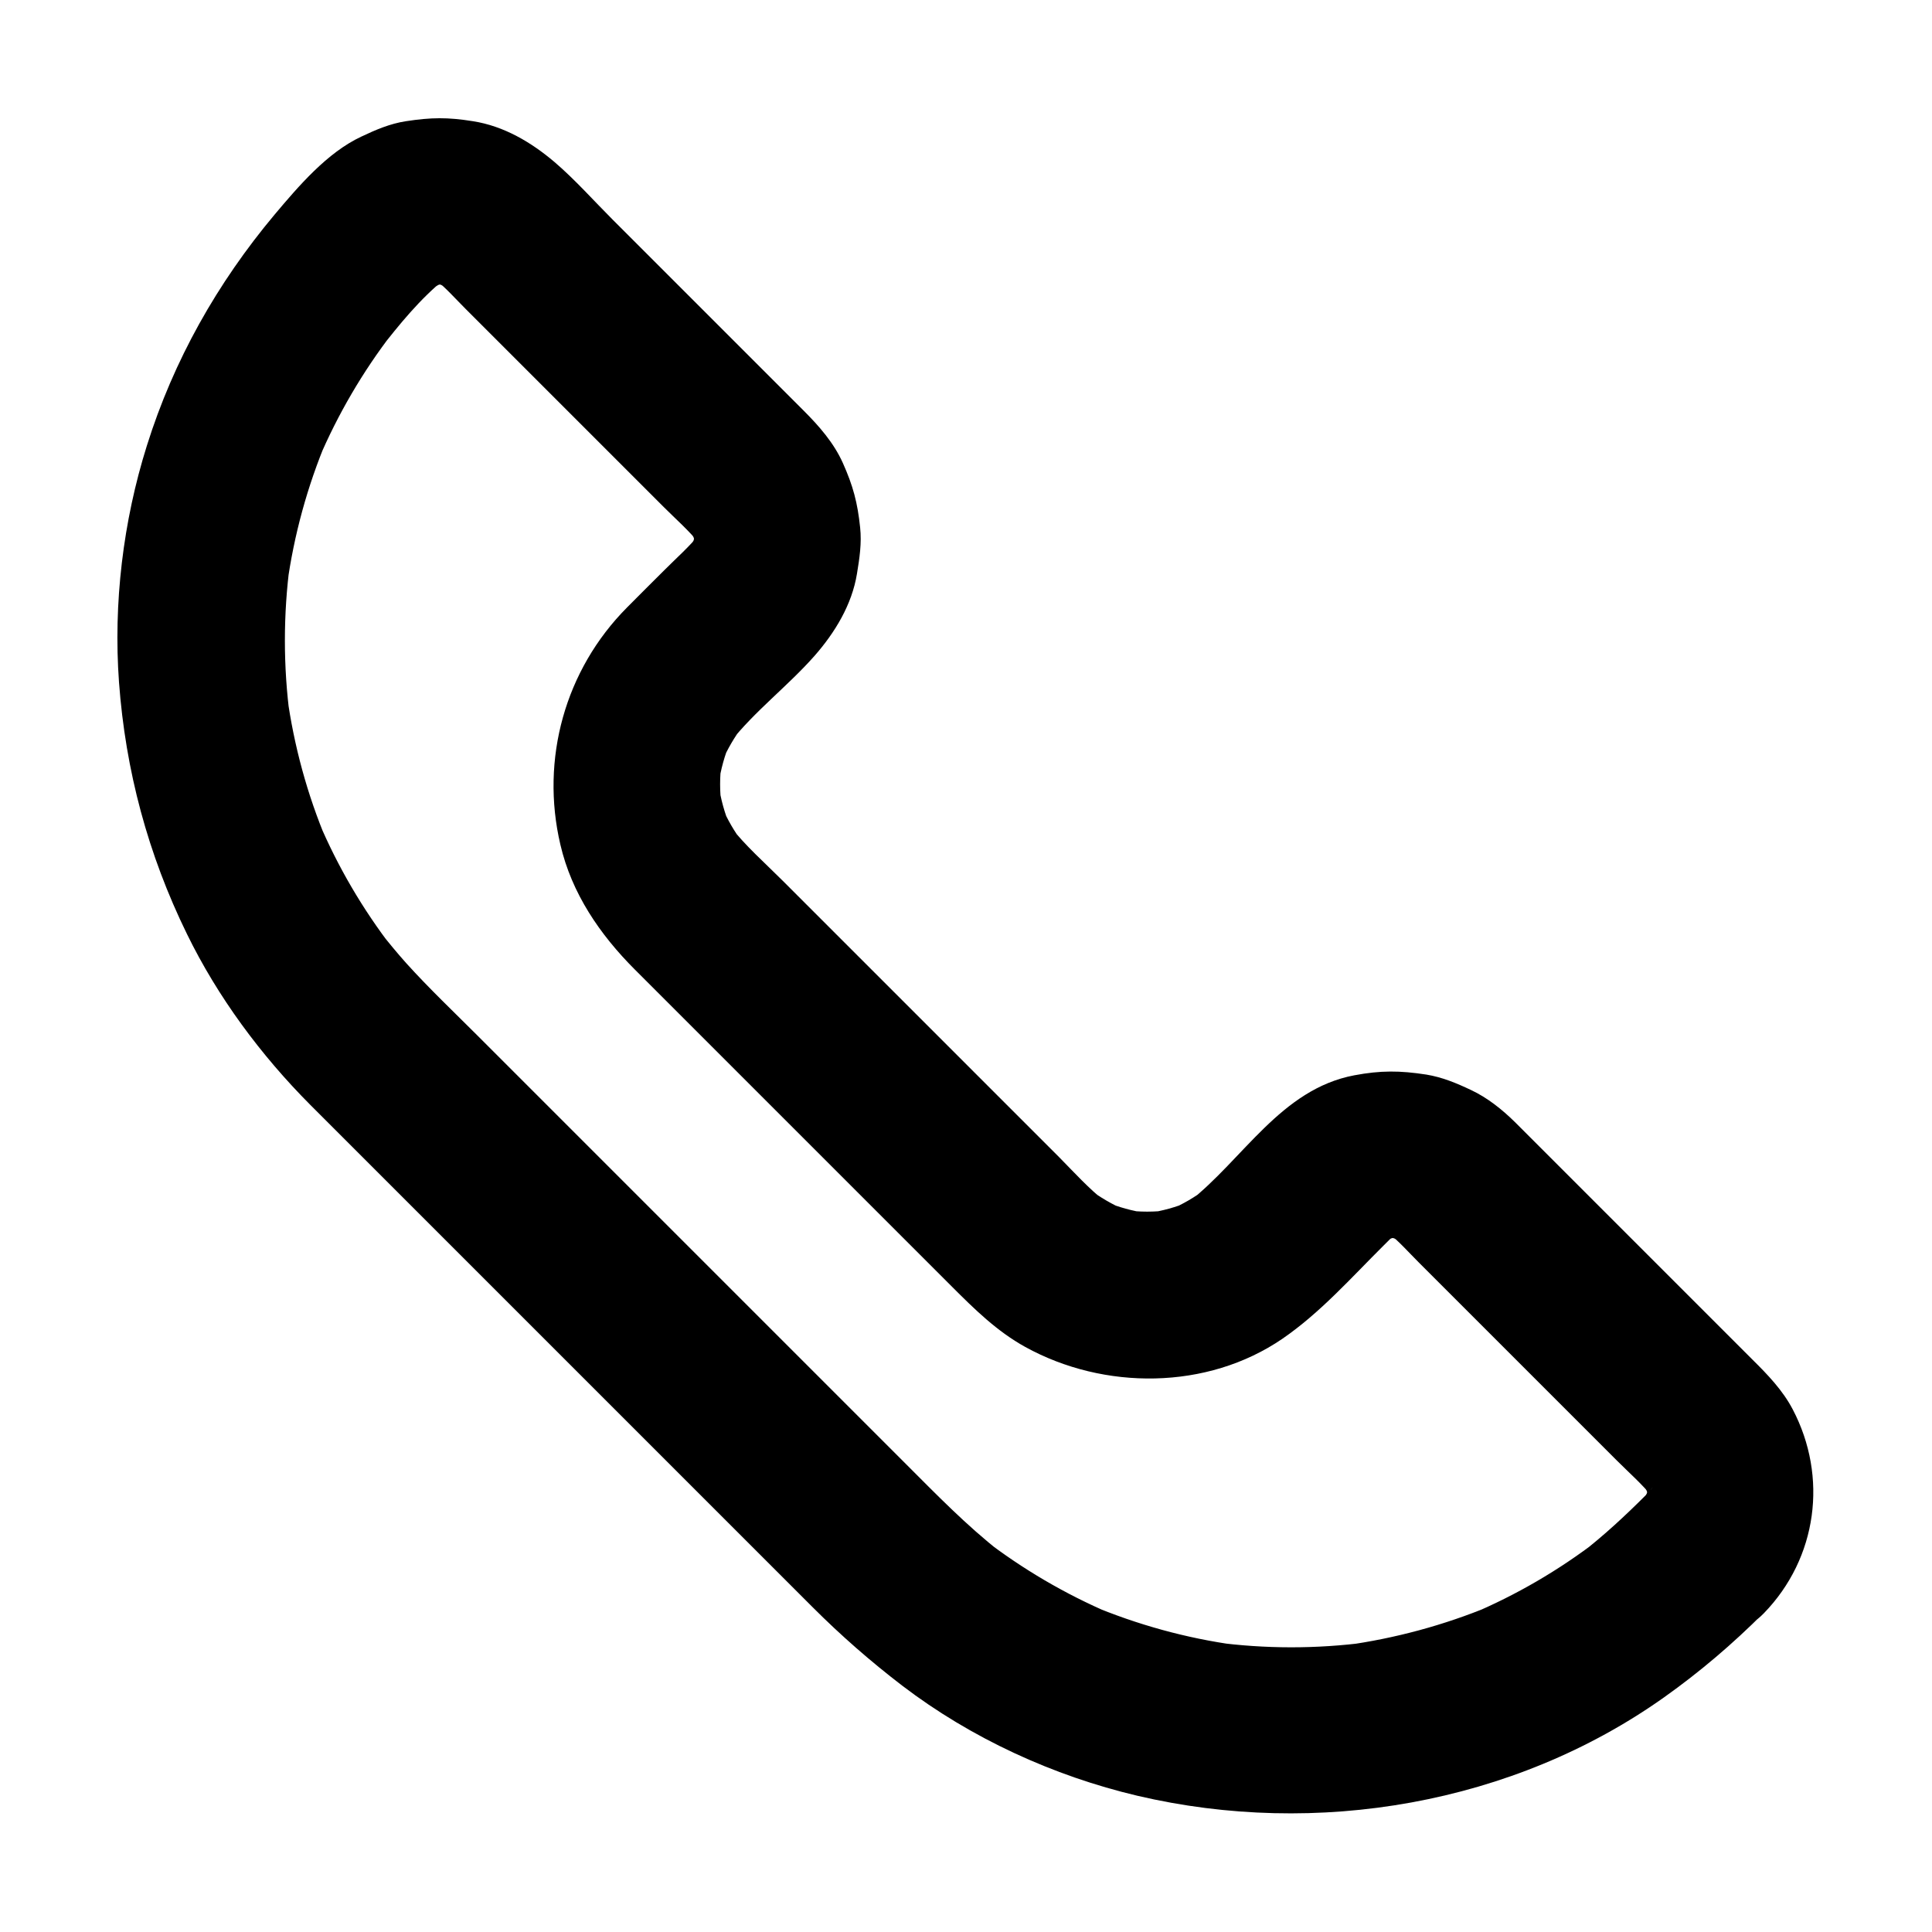
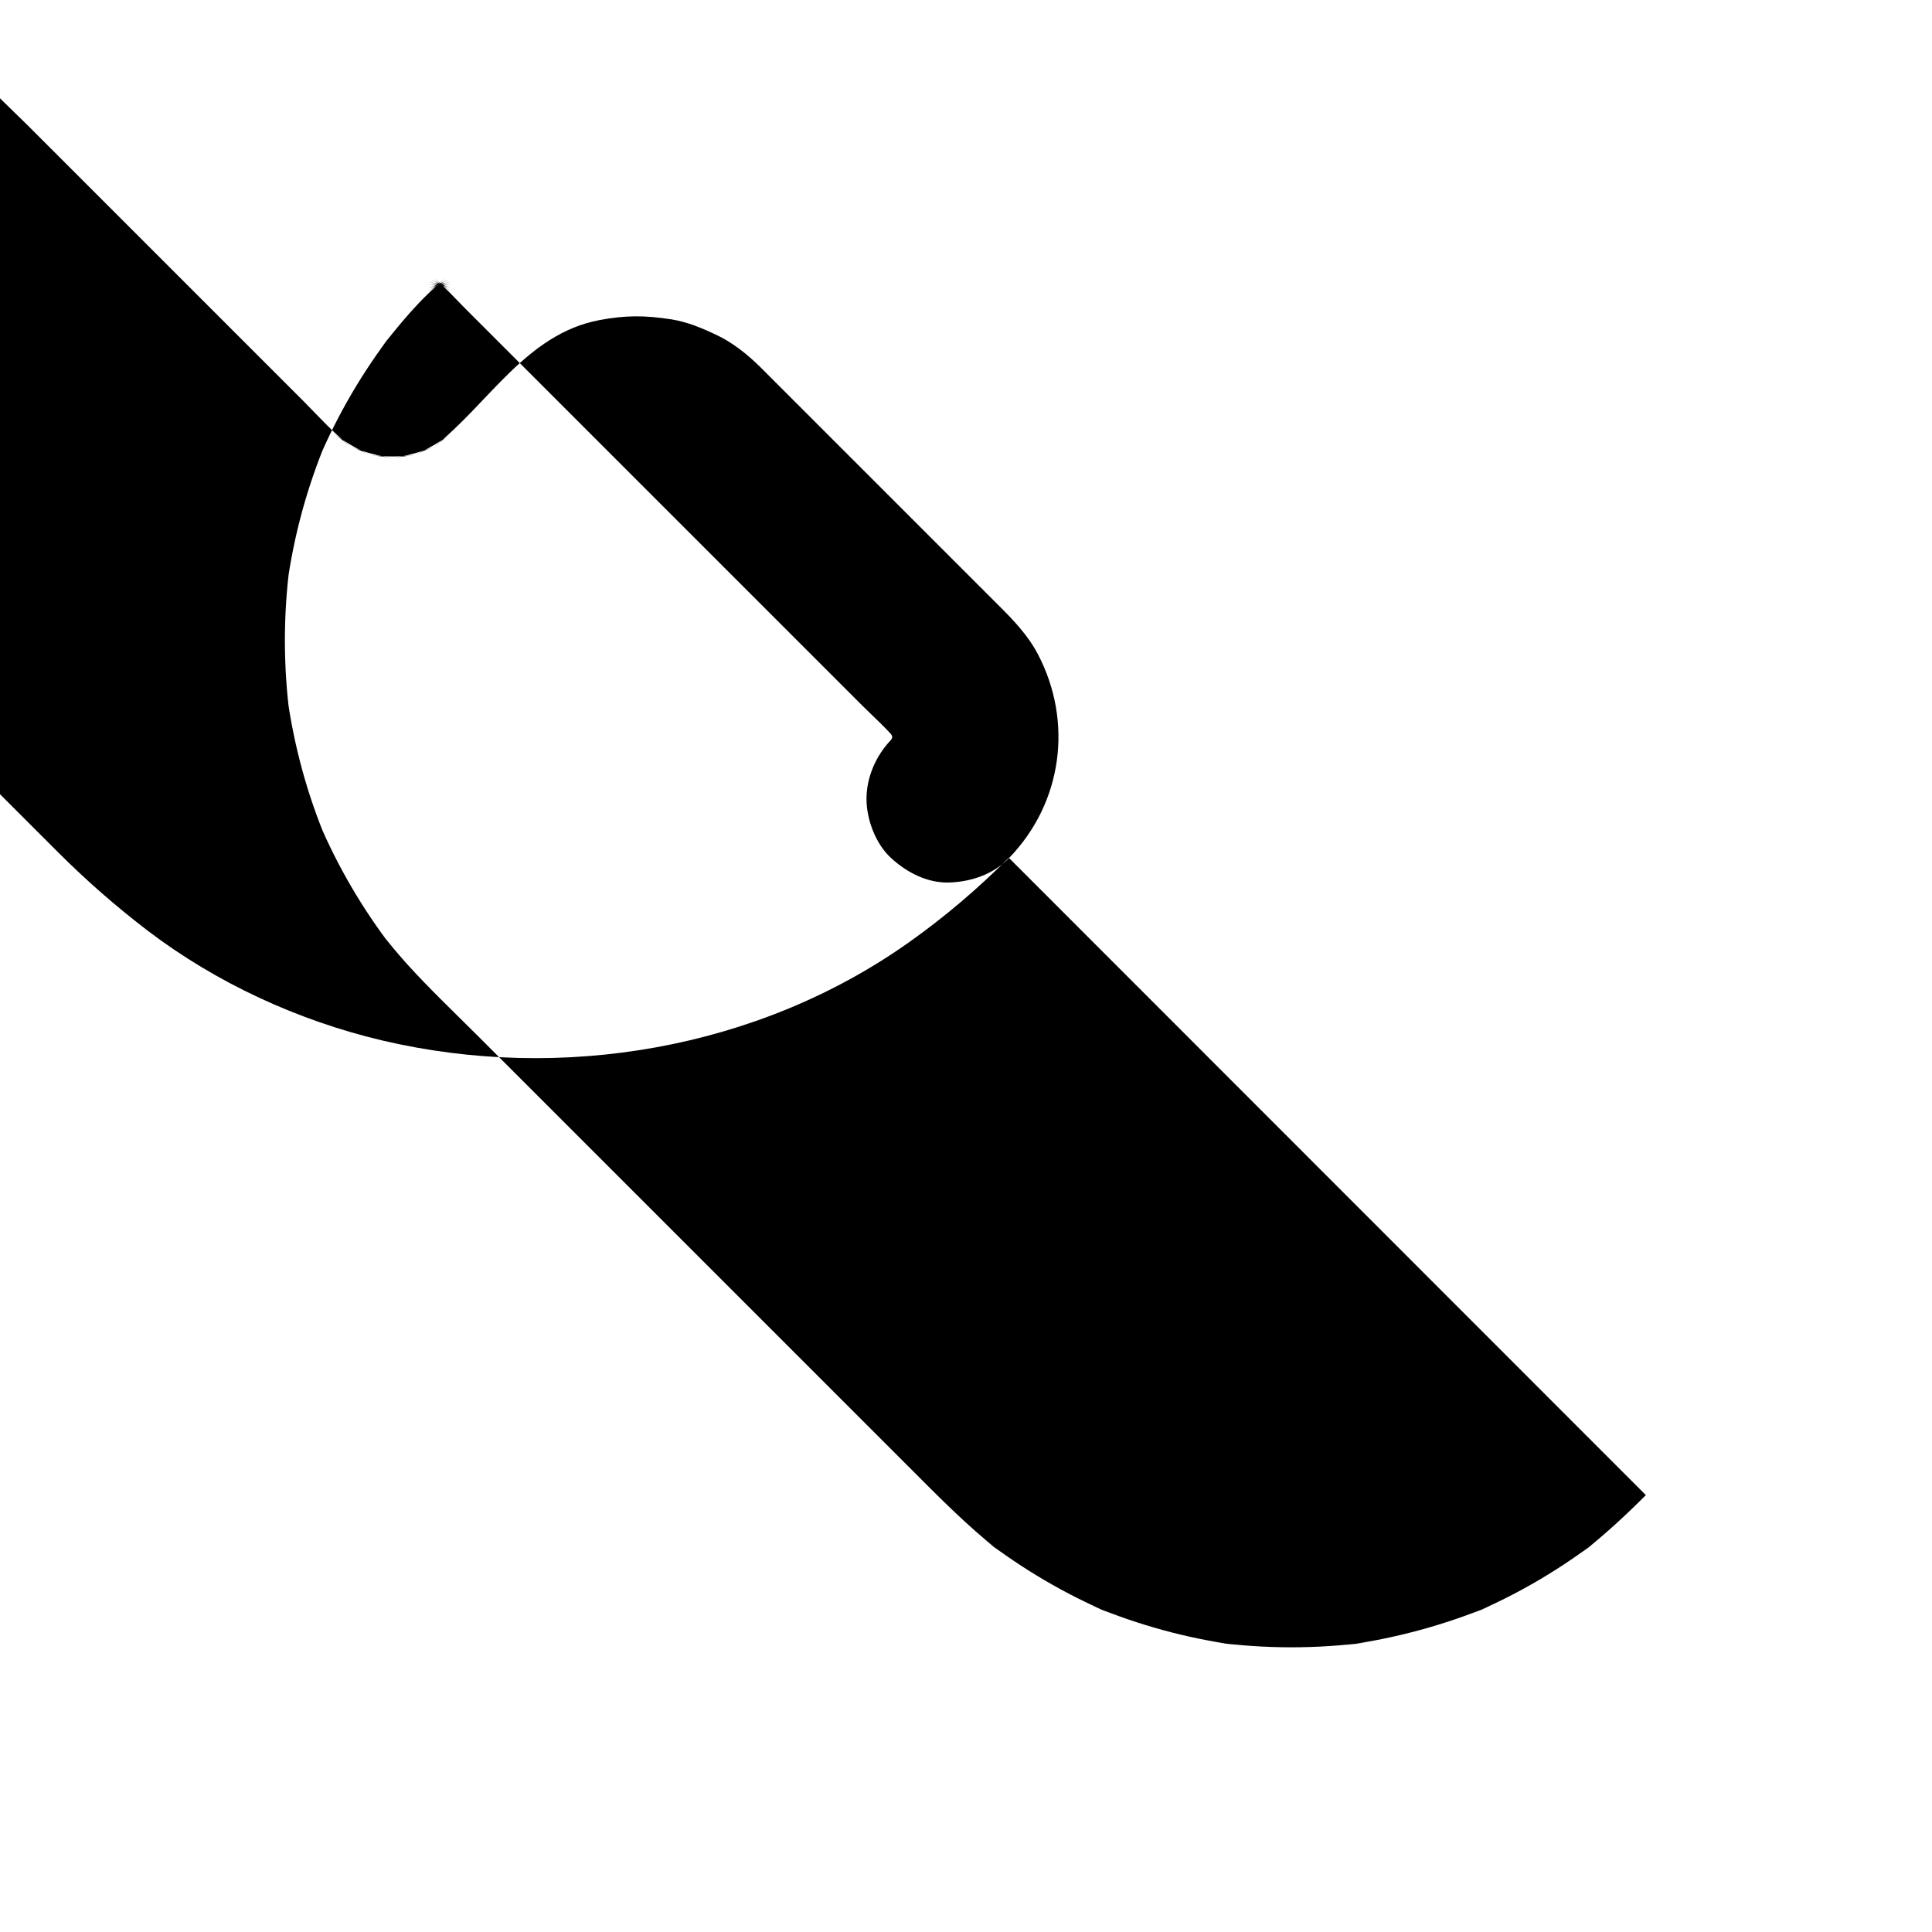
<svg xmlns="http://www.w3.org/2000/svg" fill="#000000" width="800px" height="800px" version="1.1" viewBox="144 144 512 512">
-   <path d="m580.17 540.22c-5.461 5.461-11.07 10.676-17.172 15.398 1.477-1.133 3-2.312 4.477-3.445-10.383 7.969-21.695 14.562-33.75 19.633 1.77-0.738 3.543-1.477 5.266-2.215-12.348 5.117-25.289 8.609-38.523 10.43 1.969-0.246 3.938-0.543 5.902-0.789-13.48 1.77-27.109 1.77-40.59-0.051 1.969 0.246 3.938 0.543 5.902 0.789-13.332-1.82-26.32-5.41-38.719-10.629 1.77 0.738 3.543 1.477 5.266 2.215-11.957-5.117-23.223-11.711-33.555-19.68 1.477 1.133 3 2.312 4.477 3.445-9.055-7.086-17.023-15.301-25.141-23.418-11.414-11.414-22.828-22.828-34.242-34.242-14.316-14.316-28.633-28.633-42.953-42.953-12.004-12.004-24.059-24.059-36.062-36.062-6.394-6.394-12.988-12.645-19.039-19.336-2.461-2.754-4.82-5.609-7.086-8.512 1.133 1.477 2.312 3 3.445 4.477-7.969-10.332-14.562-21.598-19.633-33.555 0.738 1.77 1.477 3.543 2.215 5.266-5.215-12.348-8.758-25.34-10.578-38.621 0.246 1.969 0.543 3.938 0.789 5.902-1.82-13.629-1.82-27.453 0-41.082-0.246 1.969-0.543 3.938-0.789 5.902 1.82-13.285 5.363-26.223 10.578-38.621-0.738 1.77-1.477 3.543-2.215 5.266 5.117-12.004 11.711-23.273 19.633-33.555-1.133 1.477-2.312 3-3.445 4.477 5.117-6.594 10.773-13.531 17.32-18.793-1.477 1.133-3 2.312-4.477 3.445 1.672-1.277 3.445-2.312 5.363-3.148-1.77 0.738-3.543 1.477-5.266 2.215 1.918-0.738 3.836-1.277 5.856-1.574-1.969 0.246-3.938 0.543-5.902 0.789 2.016-0.246 4.035-0.246 6.051 0-1.969-0.246-3.938-0.543-5.902-0.789 2.016 0.297 3.984 0.836 5.856 1.574-1.77-0.738-3.543-1.477-5.266-2.215 1.918 0.836 3.691 1.871 5.363 3.148-1.477-1.133-3-2.312-4.477-3.445 2.953 2.363 5.559 5.312 8.215 7.969l52.547 52.547c3.199 3.199 6.691 6.25 9.543 9.789-1.133-1.477-2.312-3-3.445-4.477 1.277 1.672 2.312 3.445 3.148 5.363-0.738-1.77-1.477-3.543-2.215-5.266 0.738 1.918 1.277 3.836 1.574 5.902-0.246-1.969-0.543-3.938-0.789-5.902 0.246 2.016 0.246 4.035 0 6.051 0.246-1.969 0.543-3.938 0.789-5.902-0.297 2.016-0.836 3.984-1.574 5.902 0.738-1.77 1.477-3.543 2.215-5.266-0.836 1.918-1.871 3.691-3.148 5.363 1.133-1.477 2.312-3 3.445-4.477-2.754 3.394-6.102 6.348-9.199 9.445-3.344 3.344-6.742 6.691-10.086 10.086-16.434 16.531-22.977 40.195-17.664 62.828 3 12.941 10.48 23.863 19.73 33.113 5.266 5.266 10.527 10.527 15.793 15.793 16.582 16.582 33.113 33.113 49.691 49.691 6.199 6.199 12.398 12.398 18.598 18.598 5.953 5.953 11.906 11.809 19.387 15.941 20.859 11.512 48.215 11.465 68.141-2.164 10.035-6.887 18.254-16.188 26.812-24.699 1.23-1.23 2.41-2.461 3.789-3.543-1.477 1.133-3 2.312-4.477 3.445 1.672-1.277 3.445-2.312 5.363-3.148-1.77 0.738-3.543 1.477-5.266 2.215 1.918-0.738 3.836-1.277 5.902-1.574-1.969 0.246-3.938 0.543-5.902 0.789 2.016-0.246 4.035-0.246 6.051 0-1.969-0.246-3.938-0.543-5.902-0.789 2.016 0.297 3.984 0.836 5.902 1.574-1.77-0.738-3.543-1.477-5.266-2.215 1.918 0.836 3.691 1.871 5.363 3.148-1.477-1.133-3-2.312-4.477-3.445 2.953 2.363 5.559 5.312 8.215 7.969l52.547 52.547c3.199 3.199 6.691 6.25 9.543 9.789-1.133-1.477-2.312-3-3.445-4.477 1.277 1.672 2.312 3.445 3.148 5.363-0.738-1.77-1.477-3.543-2.215-5.266 0.738 1.918 1.277 3.836 1.574 5.856-0.246-1.969-0.543-3.938-0.789-5.902 0.246 2.016 0.246 4.035 0 6.051 0.246-1.969 0.543-3.938 0.789-5.902-0.297 2.016-0.836 3.984-1.574 5.856 0.738-1.77 1.477-3.543 2.215-5.266-0.836 1.918-1.871 3.691-3.148 5.363 1.133-1.477 2.312-3 3.445-4.477-0.543 0.789-1.18 1.48-1.871 2.168-3.984 4.133-6.496 9.891-6.496 15.645 0 5.41 2.41 11.906 6.496 15.645 4.231 3.887 9.742 6.742 15.645 6.496 5.805-0.246 11.512-2.215 15.645-6.496 14.168-14.613 17.023-36.113 7.625-54.023-2.656-5.066-6.641-9.199-10.676-13.188-8.758-8.758-17.516-17.516-26.273-26.273-9.891-9.891-19.777-19.777-29.668-29.668-2.312-2.312-4.676-4.676-6.988-6.988-3.394-3.344-7.332-6.496-11.66-8.512-3.836-1.82-7.625-3.394-11.809-4.082-6.988-1.082-12.102-1.133-19.141 0.195-19.434 3.691-29.371 22.238-43.836 33.555 1.477-1.133 3-2.312 4.477-3.445-2.953 2.262-6.148 4.082-9.543 5.559 1.77-0.738 3.543-1.477 5.266-2.215-3.543 1.477-7.231 2.508-11.07 3.051 1.969-0.246 3.938-0.543 5.902-0.789-4.035 0.543-8.07 0.543-12.055 0 1.969 0.246 3.938 0.543 5.902 0.789-3.836-0.543-7.527-1.574-11.07-3.051 1.77 0.738 3.543 1.477 5.266 2.215-3.394-1.477-6.594-3.344-9.543-5.559 1.477 1.133 3 2.312 4.477 3.445-4.477-3.492-8.414-7.871-12.398-11.906-7.43-7.43-14.859-14.859-22.289-22.289-16.973-16.973-33.996-33.996-50.973-50.973-4.676-4.676-9.891-9.25-13.973-14.516 1.133 1.477 2.312 3 3.445 4.477-2.262-2.953-4.082-6.148-5.559-9.543 0.738 1.77 1.477 3.543 2.215 5.266-1.477-3.543-2.508-7.231-3.051-11.07 0.246 1.969 0.543 3.938 0.789 5.902-0.543-4.035-0.543-8.07 0-12.055-0.246 1.969-0.543 3.938-0.789 5.902 0.543-3.836 1.574-7.527 3.051-11.07-0.738 1.77-1.477 3.543-2.215 5.266 1.477-3.394 3.344-6.594 5.559-9.543-1.133 1.477-2.312 3-3.445 4.477 6.594-8.414 15.352-15.008 22.434-23.027 5.41-6.148 9.938-13.578 11.266-21.797 0.688-4.184 1.277-8.07 0.836-12.25-0.688-6.594-1.871-11.02-4.574-17.074-2.41-5.363-6.297-9.789-10.43-13.922l-50.578-50.578c-5.066-5.066-9.938-10.578-15.398-15.254-6.199-5.266-13.43-9.543-21.598-10.824-6.742-1.082-11.07-1.031-17.809 0-4.184 0.641-7.969 2.262-11.809 4.082-9.055 4.231-16.629 13.137-22.977 20.664-15.203 18.156-26.766 38.621-33.852 61.254-6.297 20.023-8.906 41.77-7.379 62.68 1.723 23.418 7.676 45.609 18.008 66.715 8.168 16.727 19.582 32.129 32.719 45.312l133.13 133.13c7.477 7.477 15.301 14.316 23.715 20.762 18.254 13.922 40 23.91 62.336 29.176 47.43 11.121 99.531 2.312 139.53-26.074 9.496-6.742 18.203-14.168 26.422-22.387 4.035-4.035 6.496-9.988 6.496-15.645 0-5.41-2.41-11.906-6.496-15.645-4.231-3.887-9.742-6.742-15.645-6.496-5.797 0.367-11.355 2.336-15.59 6.566z" />
+   <path d="m580.17 540.22c-5.461 5.461-11.07 10.676-17.172 15.398 1.477-1.133 3-2.312 4.477-3.445-10.383 7.969-21.695 14.562-33.75 19.633 1.77-0.738 3.543-1.477 5.266-2.215-12.348 5.117-25.289 8.609-38.523 10.43 1.969-0.246 3.938-0.543 5.902-0.789-13.48 1.77-27.109 1.77-40.59-0.051 1.969 0.246 3.938 0.543 5.902 0.789-13.332-1.82-26.32-5.41-38.719-10.629 1.77 0.738 3.543 1.477 5.266 2.215-11.957-5.117-23.223-11.711-33.555-19.68 1.477 1.133 3 2.312 4.477 3.445-9.055-7.086-17.023-15.301-25.141-23.418-11.414-11.414-22.828-22.828-34.242-34.242-14.316-14.316-28.633-28.633-42.953-42.953-12.004-12.004-24.059-24.059-36.062-36.062-6.394-6.394-12.988-12.645-19.039-19.336-2.461-2.754-4.82-5.609-7.086-8.512 1.133 1.477 2.312 3 3.445 4.477-7.969-10.332-14.562-21.598-19.633-33.555 0.738 1.77 1.477 3.543 2.215 5.266-5.215-12.348-8.758-25.34-10.578-38.621 0.246 1.969 0.543 3.938 0.789 5.902-1.82-13.629-1.82-27.453 0-41.082-0.246 1.969-0.543 3.938-0.789 5.902 1.82-13.285 5.363-26.223 10.578-38.621-0.738 1.77-1.477 3.543-2.215 5.266 5.117-12.004 11.711-23.273 19.633-33.555-1.133 1.477-2.312 3-3.445 4.477 5.117-6.594 10.773-13.531 17.32-18.793-1.477 1.133-3 2.312-4.477 3.445 1.672-1.277 3.445-2.312 5.363-3.148-1.77 0.738-3.543 1.477-5.266 2.215 1.918-0.738 3.836-1.277 5.856-1.574-1.969 0.246-3.938 0.543-5.902 0.789 2.016-0.246 4.035-0.246 6.051 0-1.969-0.246-3.938-0.543-5.902-0.789 2.016 0.297 3.984 0.836 5.856 1.574-1.77-0.738-3.543-1.477-5.266-2.215 1.918 0.836 3.691 1.871 5.363 3.148-1.477-1.133-3-2.312-4.477-3.445 2.953 2.363 5.559 5.312 8.215 7.969l52.547 52.547l52.547 52.547c3.199 3.199 6.691 6.25 9.543 9.789-1.133-1.477-2.312-3-3.445-4.477 1.277 1.672 2.312 3.445 3.148 5.363-0.738-1.77-1.477-3.543-2.215-5.266 0.738 1.918 1.277 3.836 1.574 5.856-0.246-1.969-0.543-3.938-0.789-5.902 0.246 2.016 0.246 4.035 0 6.051 0.246-1.969 0.543-3.938 0.789-5.902-0.297 2.016-0.836 3.984-1.574 5.856 0.738-1.77 1.477-3.543 2.215-5.266-0.836 1.918-1.871 3.691-3.148 5.363 1.133-1.477 2.312-3 3.445-4.477-0.543 0.789-1.18 1.48-1.871 2.168-3.984 4.133-6.496 9.891-6.496 15.645 0 5.41 2.41 11.906 6.496 15.645 4.231 3.887 9.742 6.742 15.645 6.496 5.805-0.246 11.512-2.215 15.645-6.496 14.168-14.613 17.023-36.113 7.625-54.023-2.656-5.066-6.641-9.199-10.676-13.188-8.758-8.758-17.516-17.516-26.273-26.273-9.891-9.891-19.777-19.777-29.668-29.668-2.312-2.312-4.676-4.676-6.988-6.988-3.394-3.344-7.332-6.496-11.66-8.512-3.836-1.82-7.625-3.394-11.809-4.082-6.988-1.082-12.102-1.133-19.141 0.195-19.434 3.691-29.371 22.238-43.836 33.555 1.477-1.133 3-2.312 4.477-3.445-2.953 2.262-6.148 4.082-9.543 5.559 1.77-0.738 3.543-1.477 5.266-2.215-3.543 1.477-7.231 2.508-11.07 3.051 1.969-0.246 3.938-0.543 5.902-0.789-4.035 0.543-8.07 0.543-12.055 0 1.969 0.246 3.938 0.543 5.902 0.789-3.836-0.543-7.527-1.574-11.07-3.051 1.77 0.738 3.543 1.477 5.266 2.215-3.394-1.477-6.594-3.344-9.543-5.559 1.477 1.133 3 2.312 4.477 3.445-4.477-3.492-8.414-7.871-12.398-11.906-7.43-7.43-14.859-14.859-22.289-22.289-16.973-16.973-33.996-33.996-50.973-50.973-4.676-4.676-9.891-9.25-13.973-14.516 1.133 1.477 2.312 3 3.445 4.477-2.262-2.953-4.082-6.148-5.559-9.543 0.738 1.77 1.477 3.543 2.215 5.266-1.477-3.543-2.508-7.231-3.051-11.07 0.246 1.969 0.543 3.938 0.789 5.902-0.543-4.035-0.543-8.07 0-12.055-0.246 1.969-0.543 3.938-0.789 5.902 0.543-3.836 1.574-7.527 3.051-11.07-0.738 1.77-1.477 3.543-2.215 5.266 1.477-3.394 3.344-6.594 5.559-9.543-1.133 1.477-2.312 3-3.445 4.477 6.594-8.414 15.352-15.008 22.434-23.027 5.41-6.148 9.938-13.578 11.266-21.797 0.688-4.184 1.277-8.07 0.836-12.25-0.688-6.594-1.871-11.02-4.574-17.074-2.41-5.363-6.297-9.789-10.43-13.922l-50.578-50.578c-5.066-5.066-9.938-10.578-15.398-15.254-6.199-5.266-13.43-9.543-21.598-10.824-6.742-1.082-11.07-1.031-17.809 0-4.184 0.641-7.969 2.262-11.809 4.082-9.055 4.231-16.629 13.137-22.977 20.664-15.203 18.156-26.766 38.621-33.852 61.254-6.297 20.023-8.906 41.77-7.379 62.68 1.723 23.418 7.676 45.609 18.008 66.715 8.168 16.727 19.582 32.129 32.719 45.312l133.13 133.13c7.477 7.477 15.301 14.316 23.715 20.762 18.254 13.922 40 23.91 62.336 29.176 47.43 11.121 99.531 2.312 139.53-26.074 9.496-6.742 18.203-14.168 26.422-22.387 4.035-4.035 6.496-9.988 6.496-15.645 0-5.41-2.41-11.906-6.496-15.645-4.231-3.887-9.742-6.742-15.645-6.496-5.797 0.367-11.355 2.336-15.59 6.566z" />
</svg>